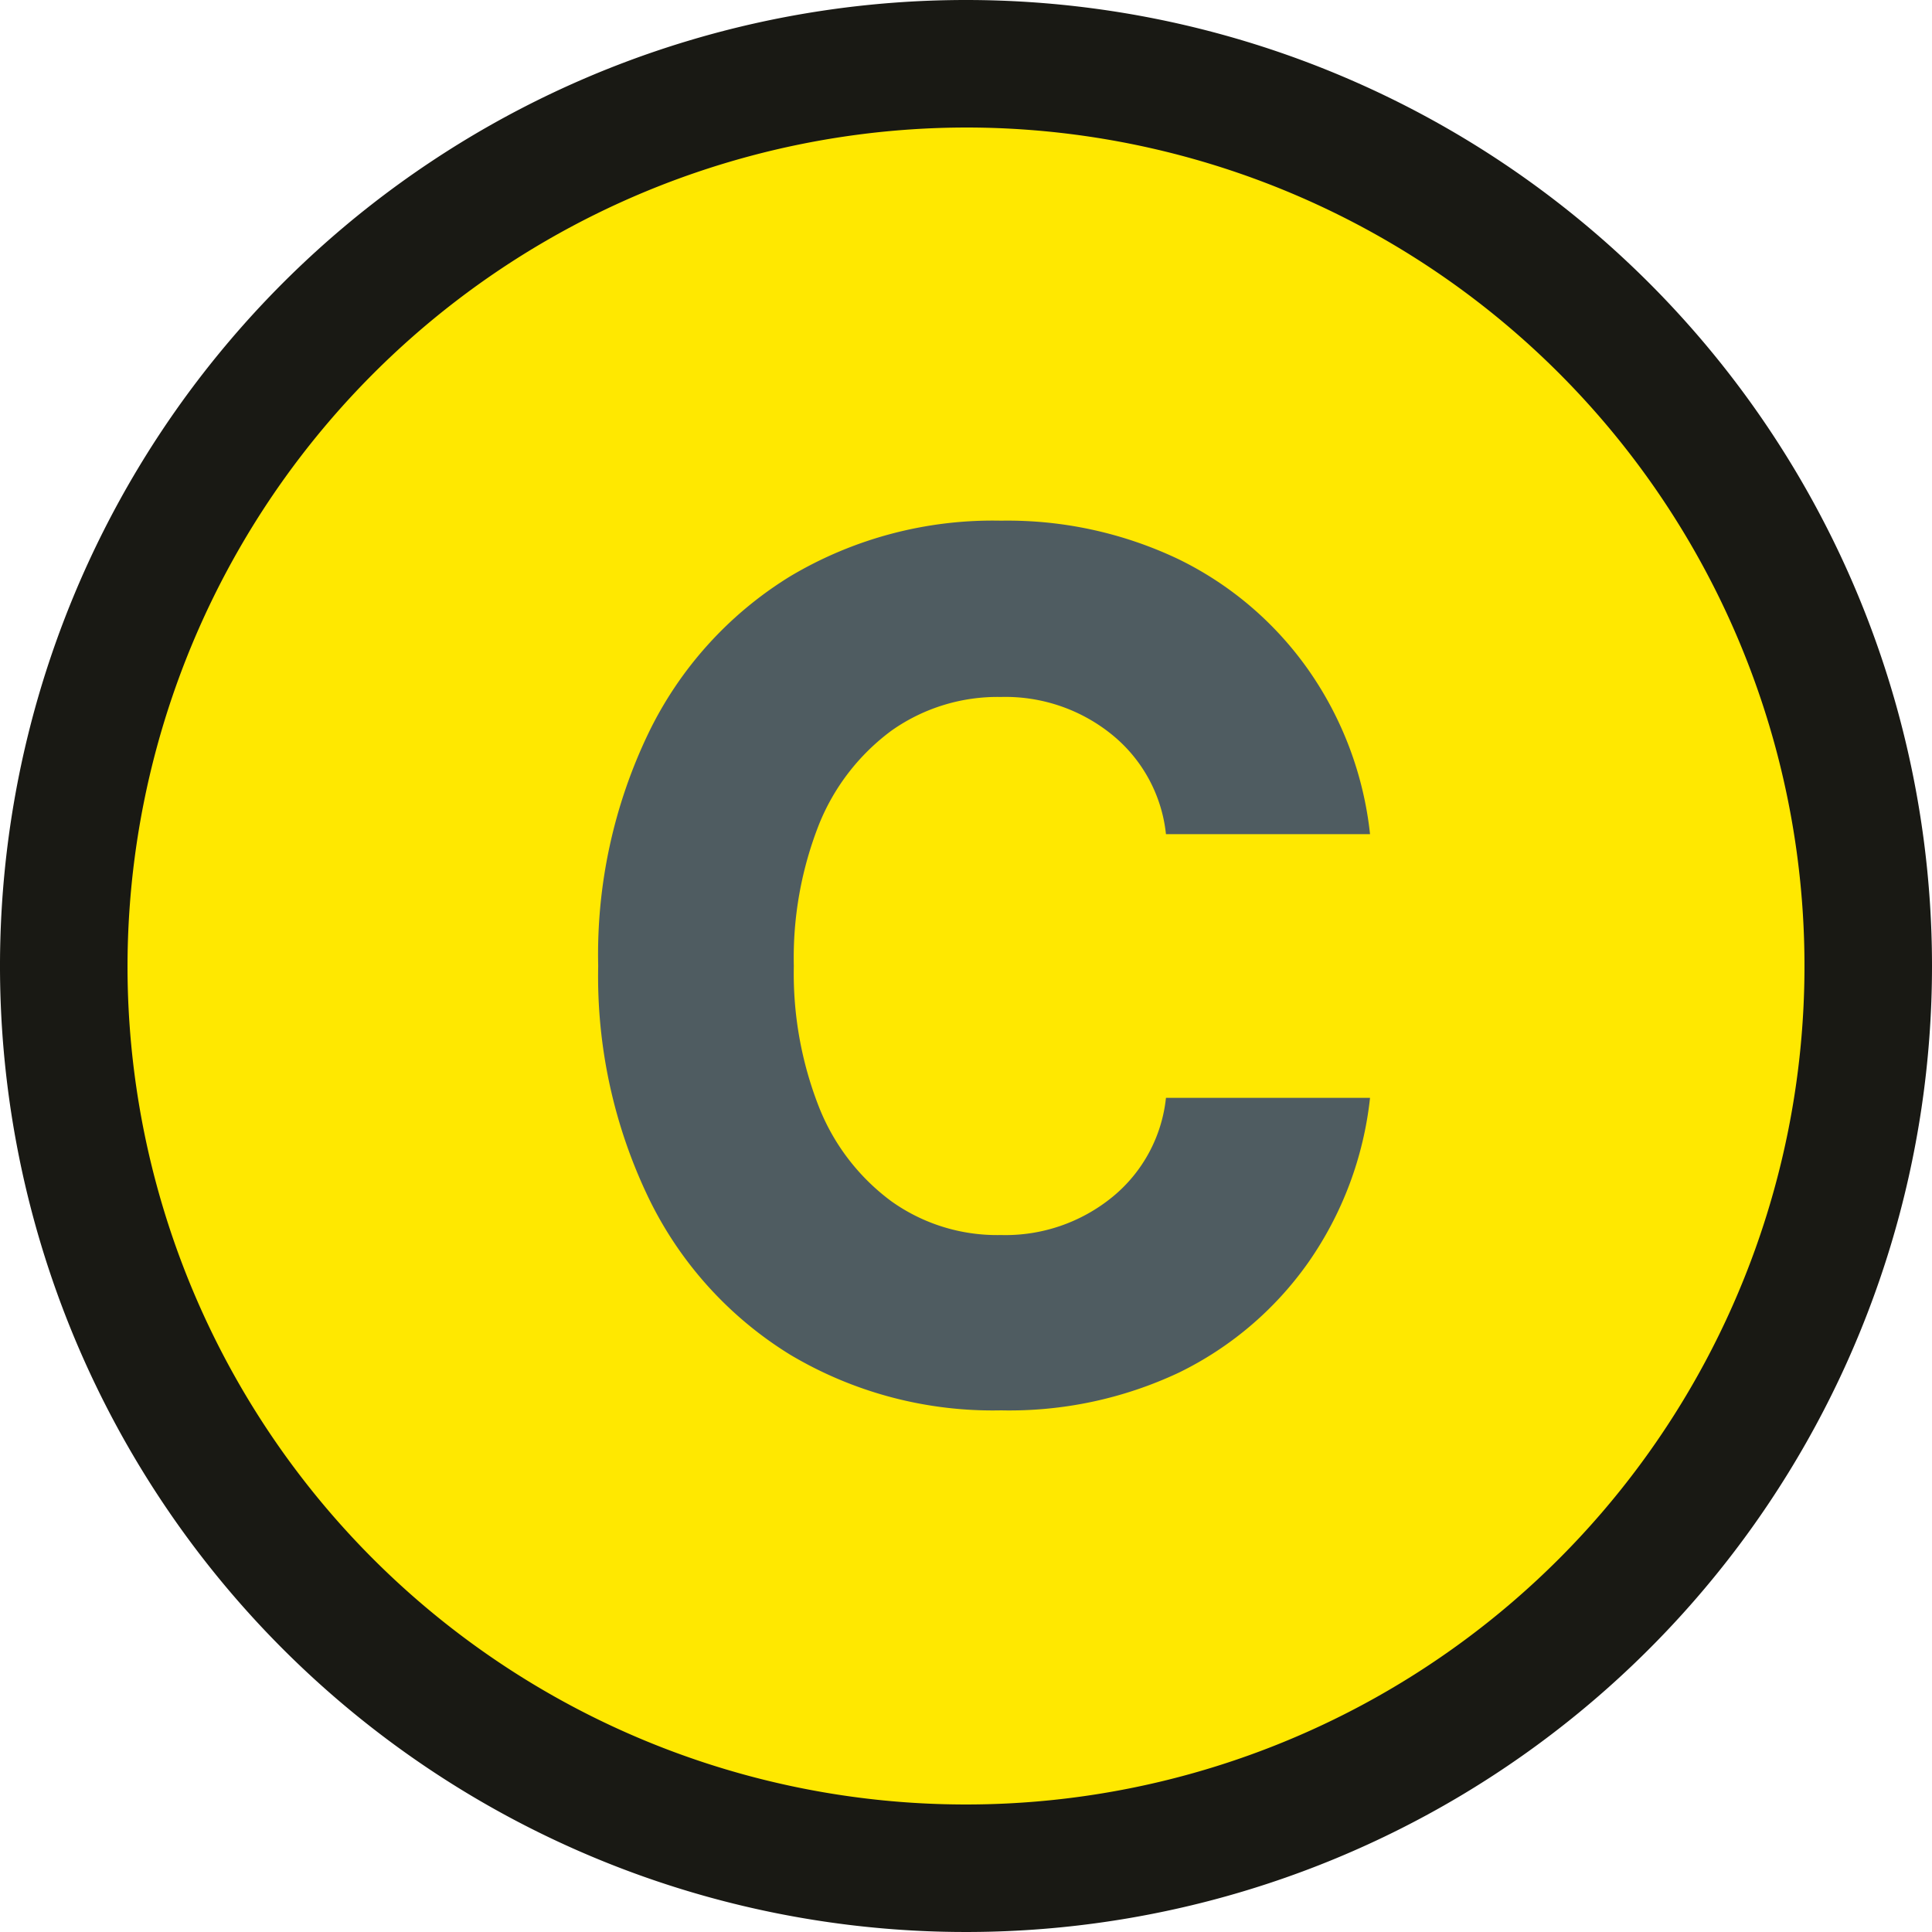
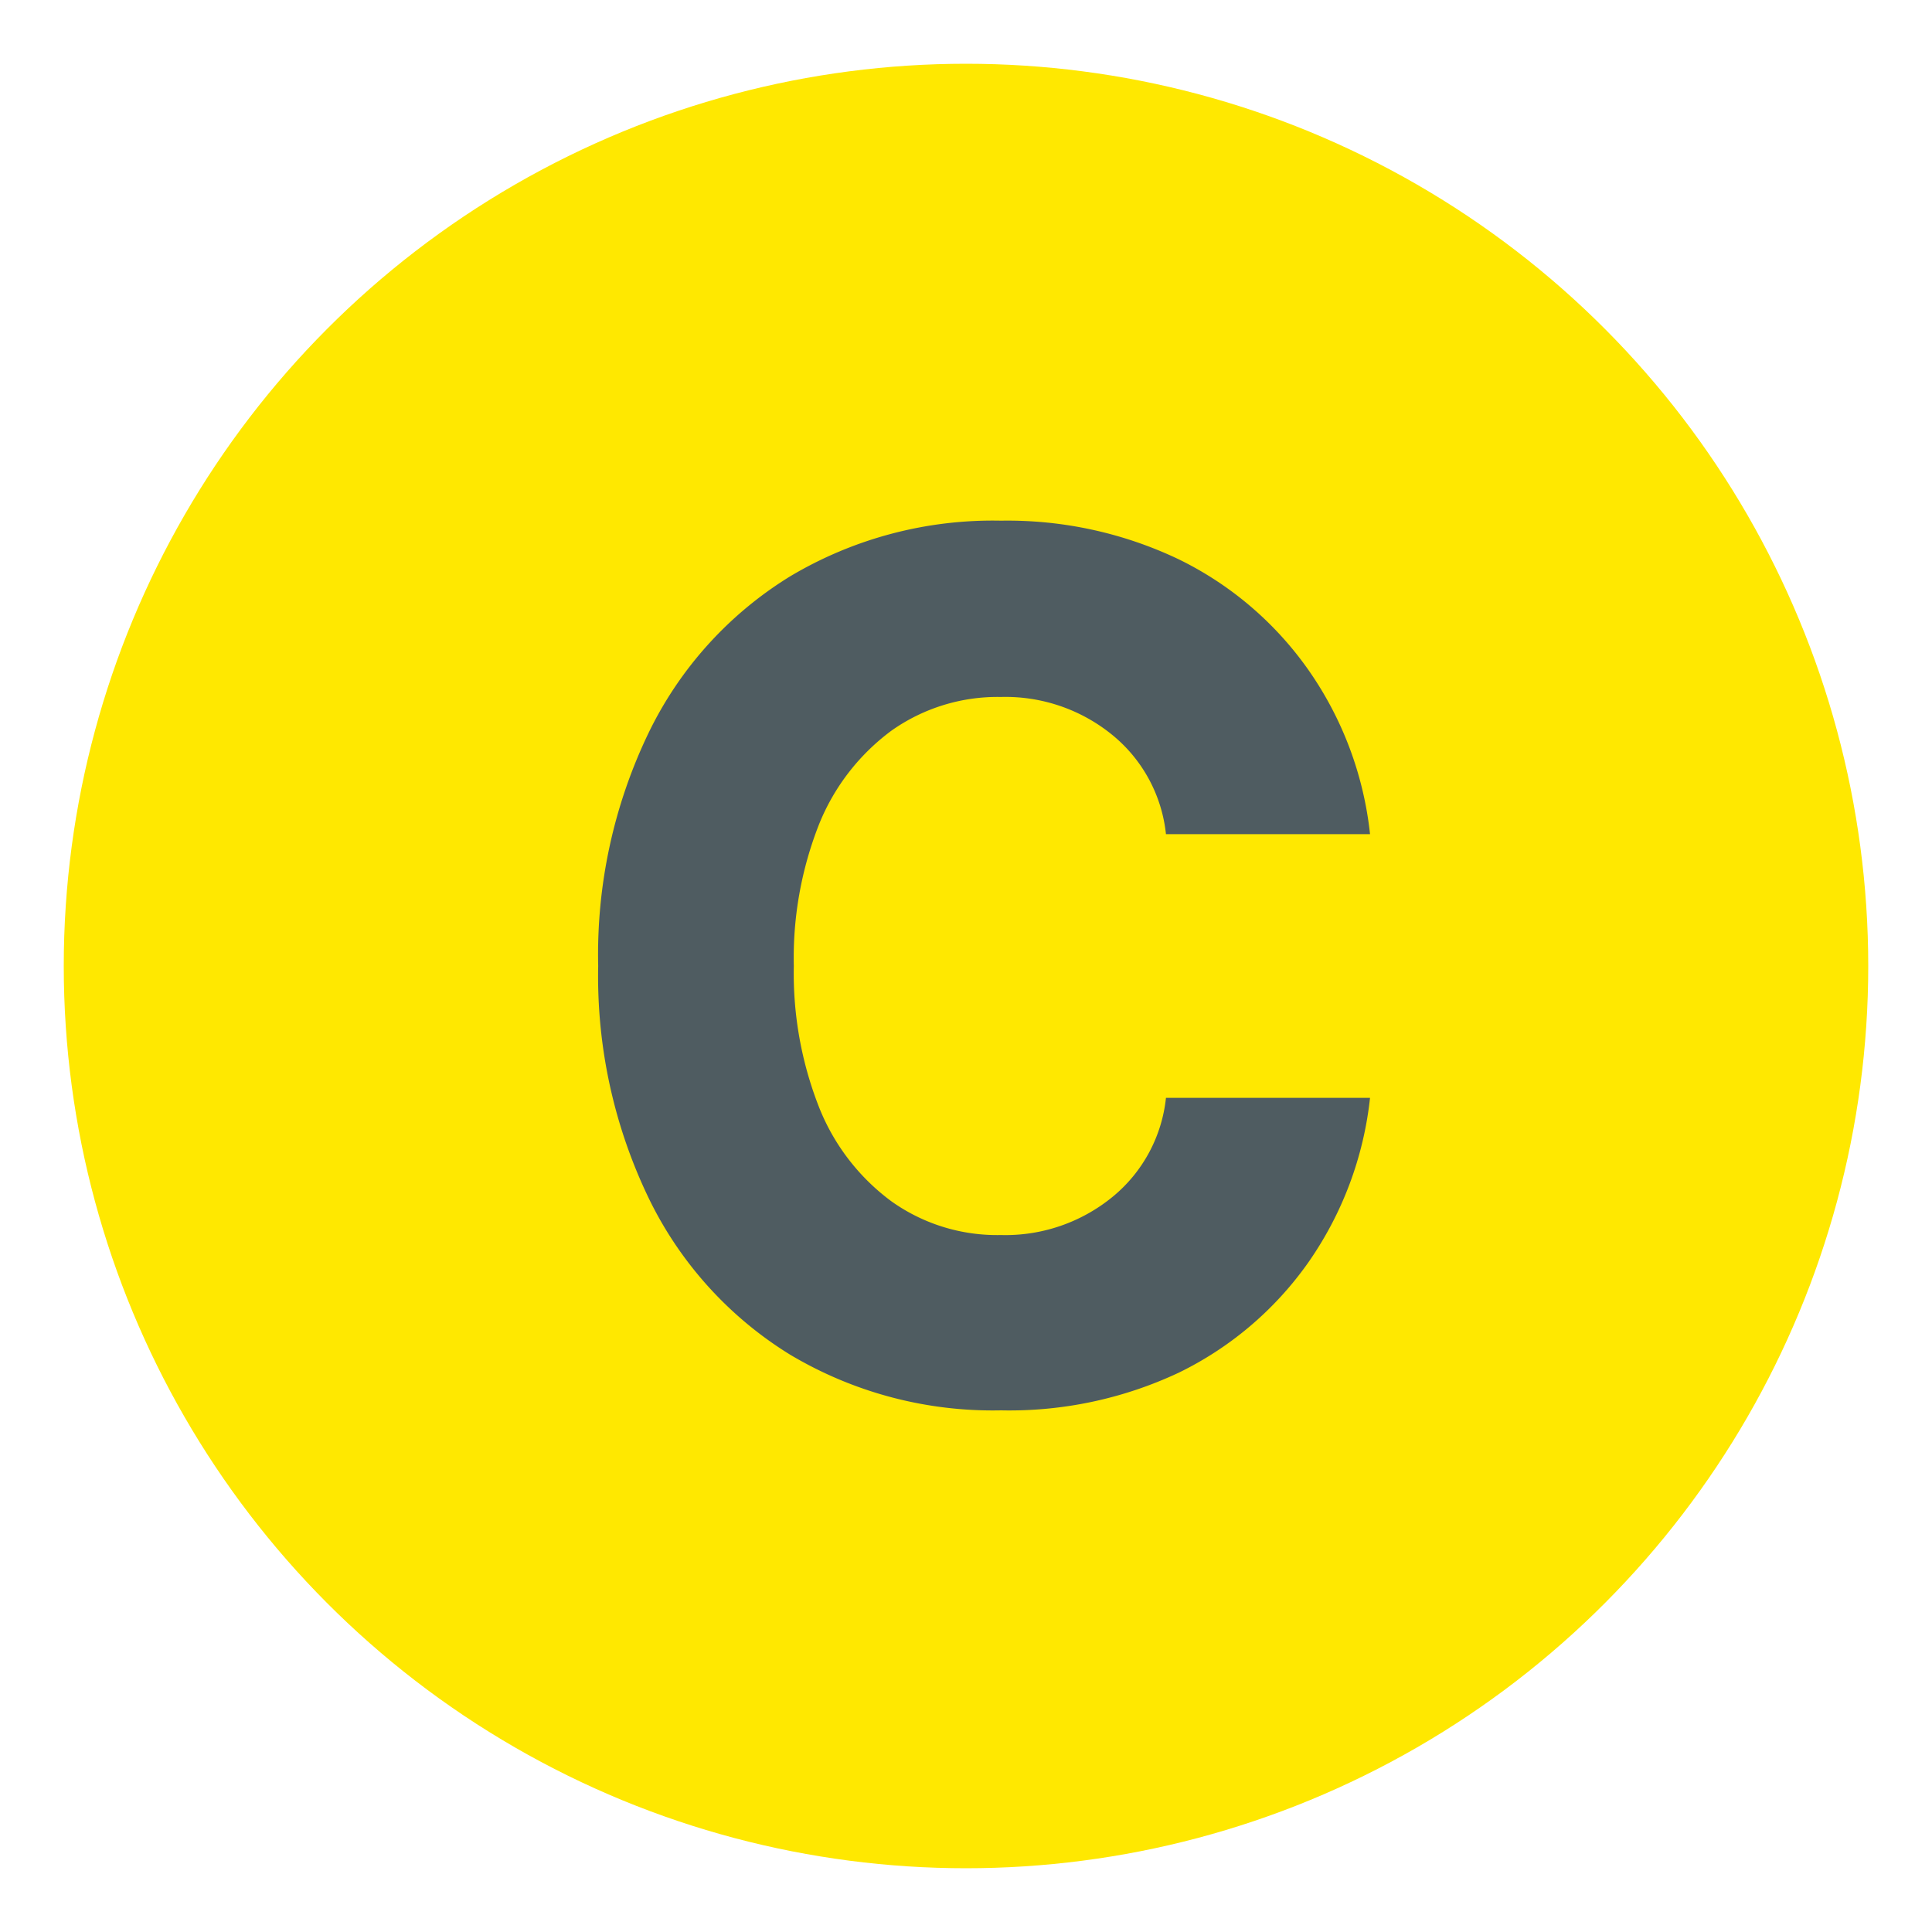
<svg xmlns="http://www.w3.org/2000/svg" viewBox="0 0 80 80">
  <defs>
    <style>.f56de0a2-c86e-498d-833c-fd5e20c59b1f{fill:#ffe800;}.b832f5b5-14bd-4252-b060-0ee9d1a40284{fill:#191914;}.a3b95e92-ca46-4205-ae20-e20e0e4812bf{fill:#4f5c61;}</style>
  </defs>
  <title>grafikelemente__01-1</title>
  <g id="bc5c435e-7ea8-44f8-bba1-e3c41fd48fd8" data-name="Ebene 2">
    <circle class="f56de0a2-c86e-498d-833c-fd5e20c59b1f" cx="40" cy="40" r="37.36" />
-     <path class="b832f5b5-14bd-4252-b060-0ee9d1a40284" d="M40,5.28A34.72,34.72,0,1,1,5.28,40,34.77,34.77,0,0,1,40,5.28M40,0A40,40,0,1,0,80,40,40,40,0,0,0,40,0Z" />
-     <path class="a3b95e92-ca46-4205-ae20-e20e0e4812bf" d="M41.45,58.4a16.39,16.39,0,0,1-8.74-2.31,15.59,15.59,0,0,1-5.85-6.48A21.14,21.14,0,0,1,24.77,40a21.14,21.14,0,0,1,2.09-9.66,15.56,15.56,0,0,1,5.85-6.47,16.39,16.39,0,0,1,8.74-2.31,16.47,16.47,0,0,1,7.36,1.6,14.15,14.15,0,0,1,5.34,4.54,14.55,14.55,0,0,1,2.58,6.84H48.28a6.13,6.13,0,0,0-2.2-4.09,7,7,0,0,0-4.63-1.59,7.61,7.61,0,0,0-4.53,1.39,9,9,0,0,0-3,3.87A15.07,15.07,0,0,0,32.87,40a15.14,15.14,0,0,0,1.05,5.86,8.93,8.93,0,0,0,3,3.89,7.54,7.54,0,0,0,4.53,1.39,7,7,0,0,0,4.63-1.59,6.13,6.13,0,0,0,2.2-4.09h8.45a14.63,14.63,0,0,1-2.58,6.85,14.12,14.12,0,0,1-5.34,4.53A16.47,16.47,0,0,1,41.45,58.4Z" />
+     <path class="a3b95e92-ca46-4205-ae20-e20e0e4812bf" d="M41.45,58.4a16.39,16.39,0,0,1-8.74-2.31,15.59,15.59,0,0,1-5.85-6.48A21.14,21.14,0,0,1,24.77,40a21.14,21.14,0,0,1,2.09-9.66,15.56,15.56,0,0,1,5.85-6.47,16.39,16.39,0,0,1,8.74-2.31,16.47,16.47,0,0,1,7.36,1.6,14.15,14.15,0,0,1,5.34,4.54,14.55,14.55,0,0,1,2.58,6.84H48.28a6.13,6.13,0,0,0-2.2-4.09,7,7,0,0,0-4.63-1.59,7.61,7.61,0,0,0-4.53,1.39,9,9,0,0,0-3,3.87A15.07,15.07,0,0,0,32.87,40a15.14,15.14,0,0,0,1.05,5.86,8.93,8.93,0,0,0,3,3.89,7.54,7.54,0,0,0,4.53,1.39,7,7,0,0,0,4.63-1.59,6.13,6.13,0,0,0,2.2-4.09h8.45a14.63,14.63,0,0,1-2.58,6.85,14.12,14.12,0,0,1-5.34,4.53A16.47,16.47,0,0,1,41.45,58.4" />
  </g>
</svg>